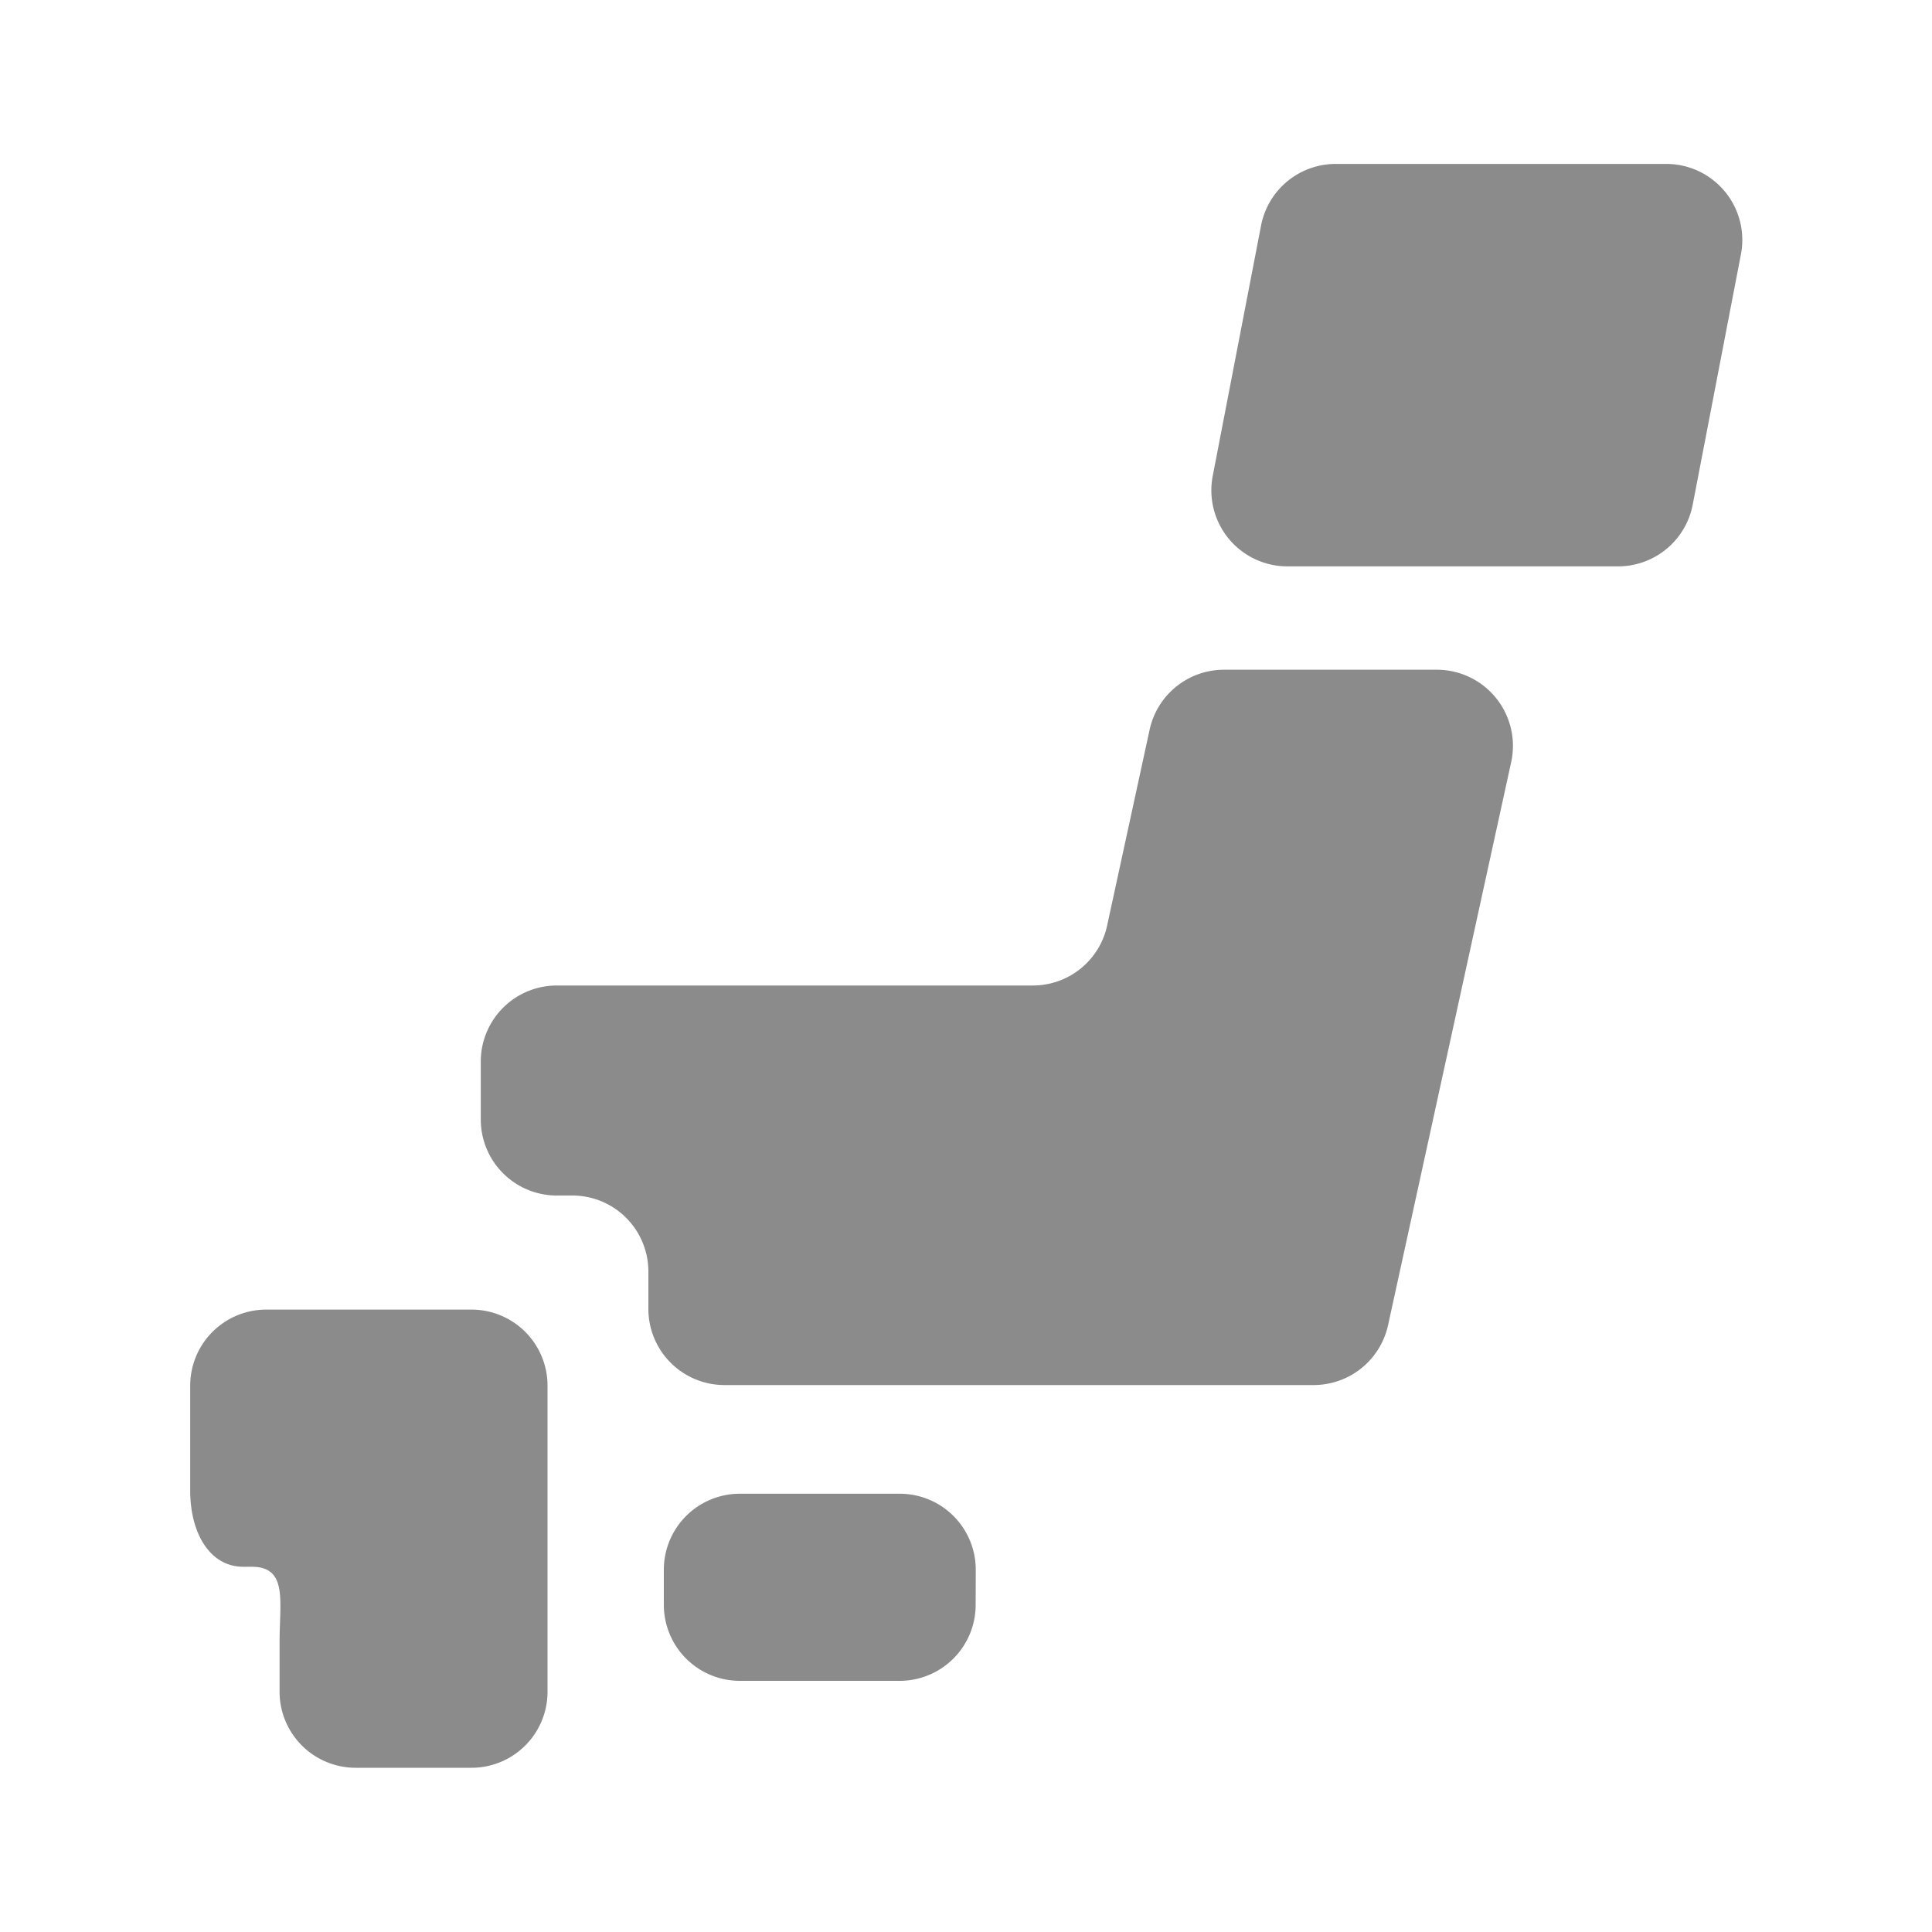
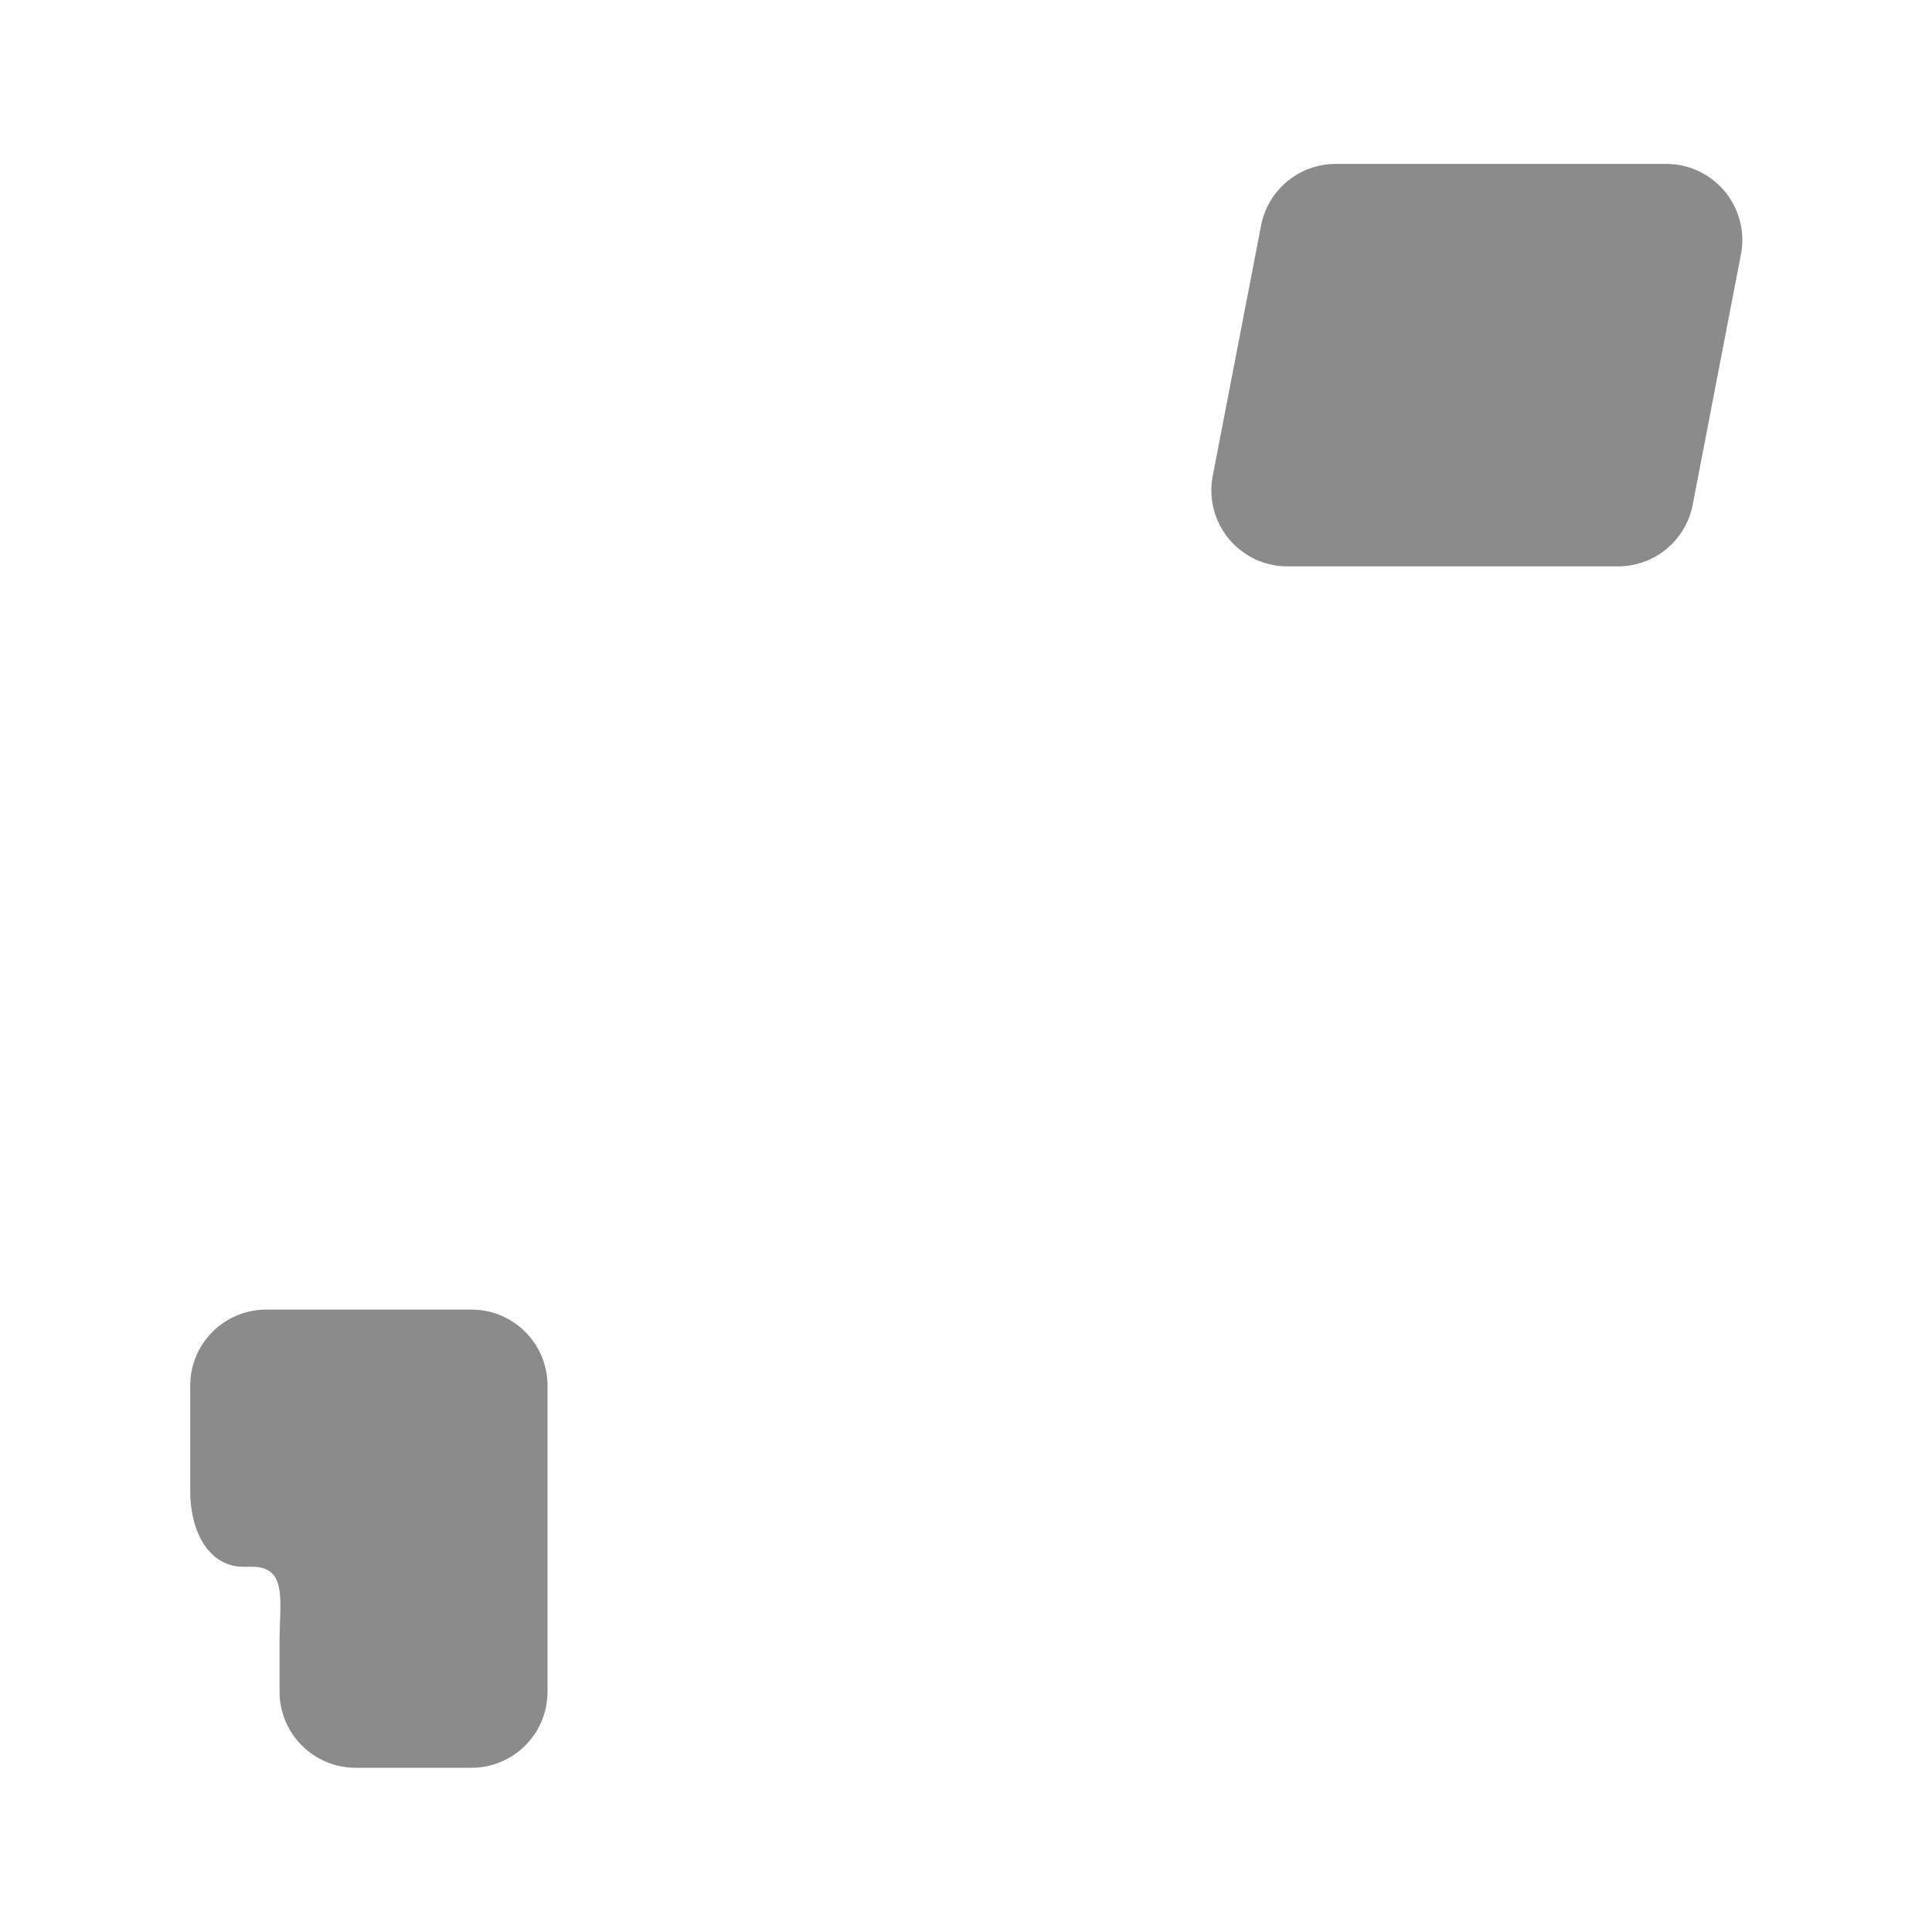
<svg xmlns="http://www.w3.org/2000/svg" viewBox="0 0 200 200">
  <g fill="#8b8b8b">
-     <path d="m101 166.17a7.87 7.87 0 0 1 -7.86 7.83h-16.55a7.87 7.87 0 0 1 -7.87-7.87v-3.63a7.87 7.87 0 0 1 7.87-7.87h16.55a7.87 7.87 0 0 1 7.87 7.87z" />
    <path d="m28.94 135.57h-1.38a7.87 7.87 0 0 0 -7.87 7.88v10.87c0 4.34 2 7.87 5.49 7.87h.87c3.76 0 2.89 3.52 2.89 7.87v5.1a7.88 7.88 0 0 0 7.87 7.84h12a7.87 7.87 0 0 0 7.87-7.87v-31.69a7.87 7.87 0 0 0 -7.87-7.87z" />
-     <path d="m126.7 69.33a7.88 7.88 0 0 0 -7.69 6.2l-4.4 20.28a7.87 7.87 0 0 1 -7.69 6.21h-49.28a7.87 7.87 0 0 0 -7.87 7.87v6a7.87 7.87 0 0 0 7.87 7.87h1.61a7.87 7.87 0 0 1 7.87 7.87v3.92a7.88 7.88 0 0 0 7.88 7.83h61a7.89 7.89 0 0 0 7.69-6.19l12.75-58.31a7.88 7.88 0 0 0 -7.7-9.55z" />
    <path d="m175.23 52.24a7.87 7.87 0 0 1 -7.74 6.39h-34.22a7.87 7.87 0 0 1 -7.73-9.35l5-25.91a7.87 7.87 0 0 1 7.73-6.4h34.23a7.87 7.87 0 0 1 7.72 9.36z" />
  </g>
</svg>